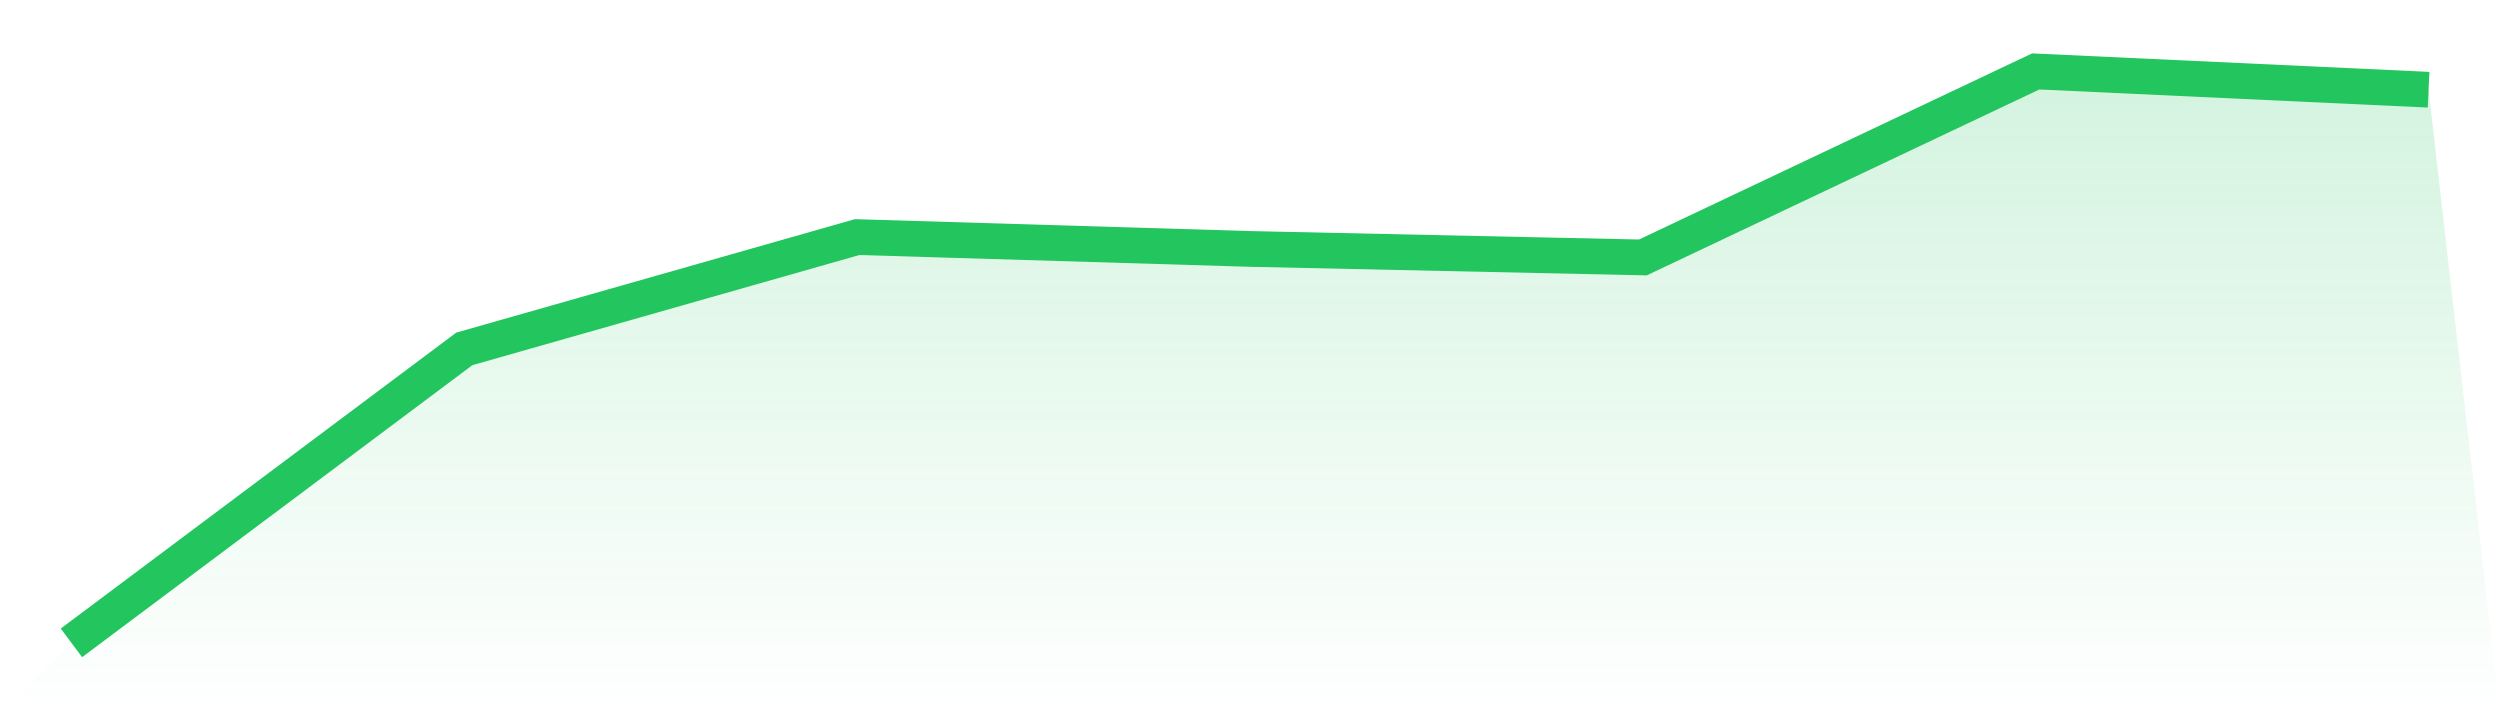
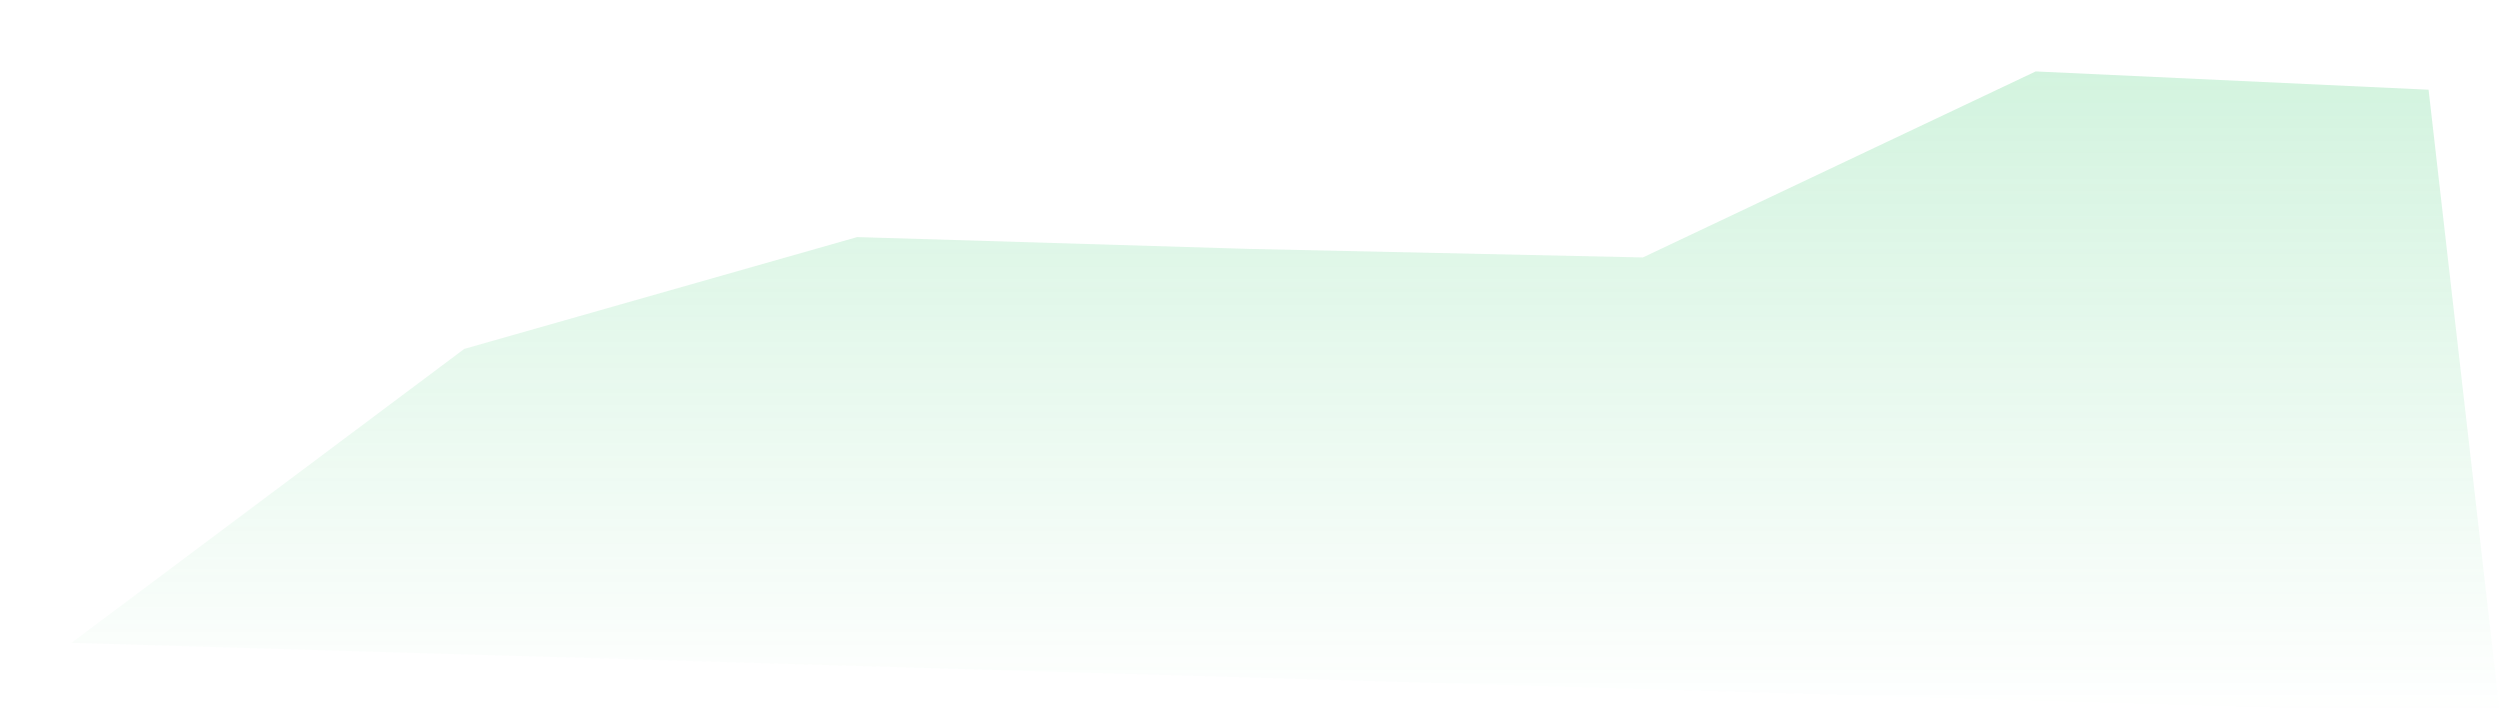
<svg xmlns="http://www.w3.org/2000/svg" viewBox="0 0 140 40">
  <defs>
    <linearGradient id="gradient" x1="0" x2="0" y1="0" y2="1">
      <stop offset="0%" stop-color="#22c55e" stop-opacity="0.2" />
      <stop offset="100%" stop-color="#22c55e" stop-opacity="0" />
    </linearGradient>
  </defs>
-   <path d="M4,36 L4,36 L26,19.538 L48,13.277 L70,13.94 L92,14.417 L114,4 L136,5.024 L140,40 L0,40 z" fill="url(#gradient)" />
-   <path d="M4,36 L4,36 L26,19.538 L48,13.277 L70,13.94 L92,14.417 L114,4 L136,5.024" fill="none" stroke="#22c55e" stroke-width="2" />
+   <path d="M4,36 L4,36 L26,19.538 L48,13.277 L70,13.94 L92,14.417 L114,4 L136,5.024 L140,40 z" fill="url(#gradient)" />
</svg>